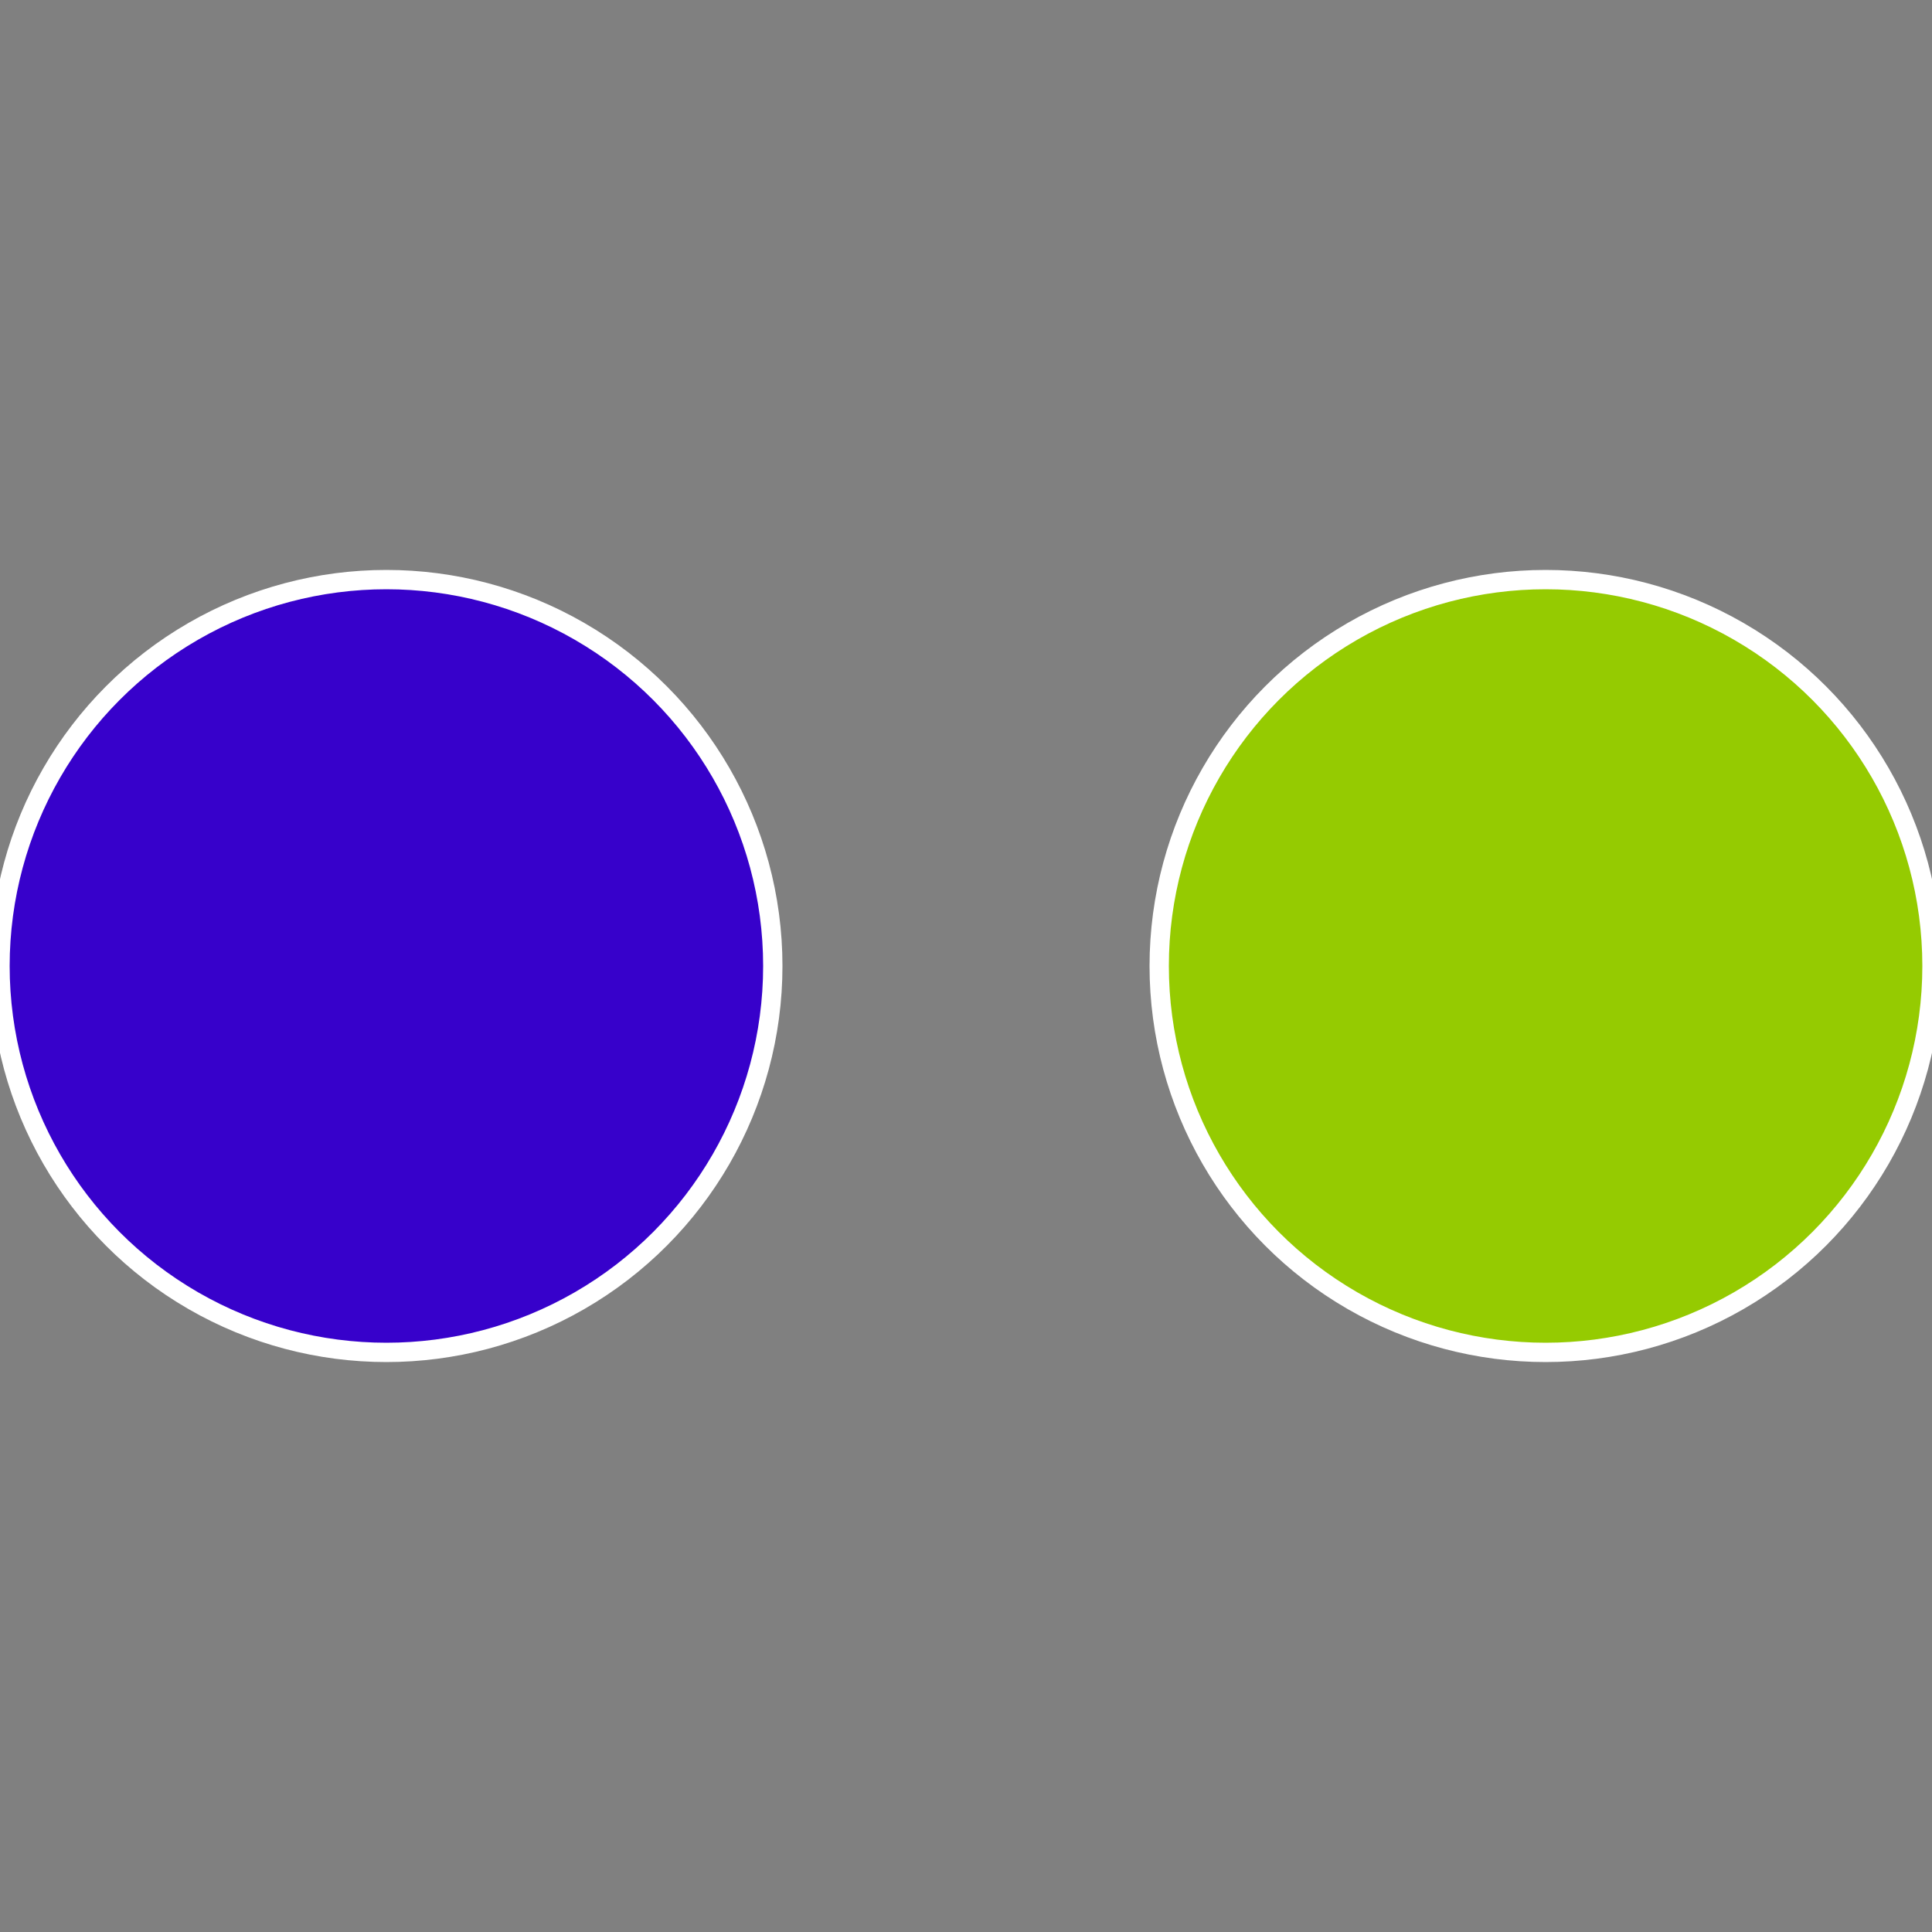
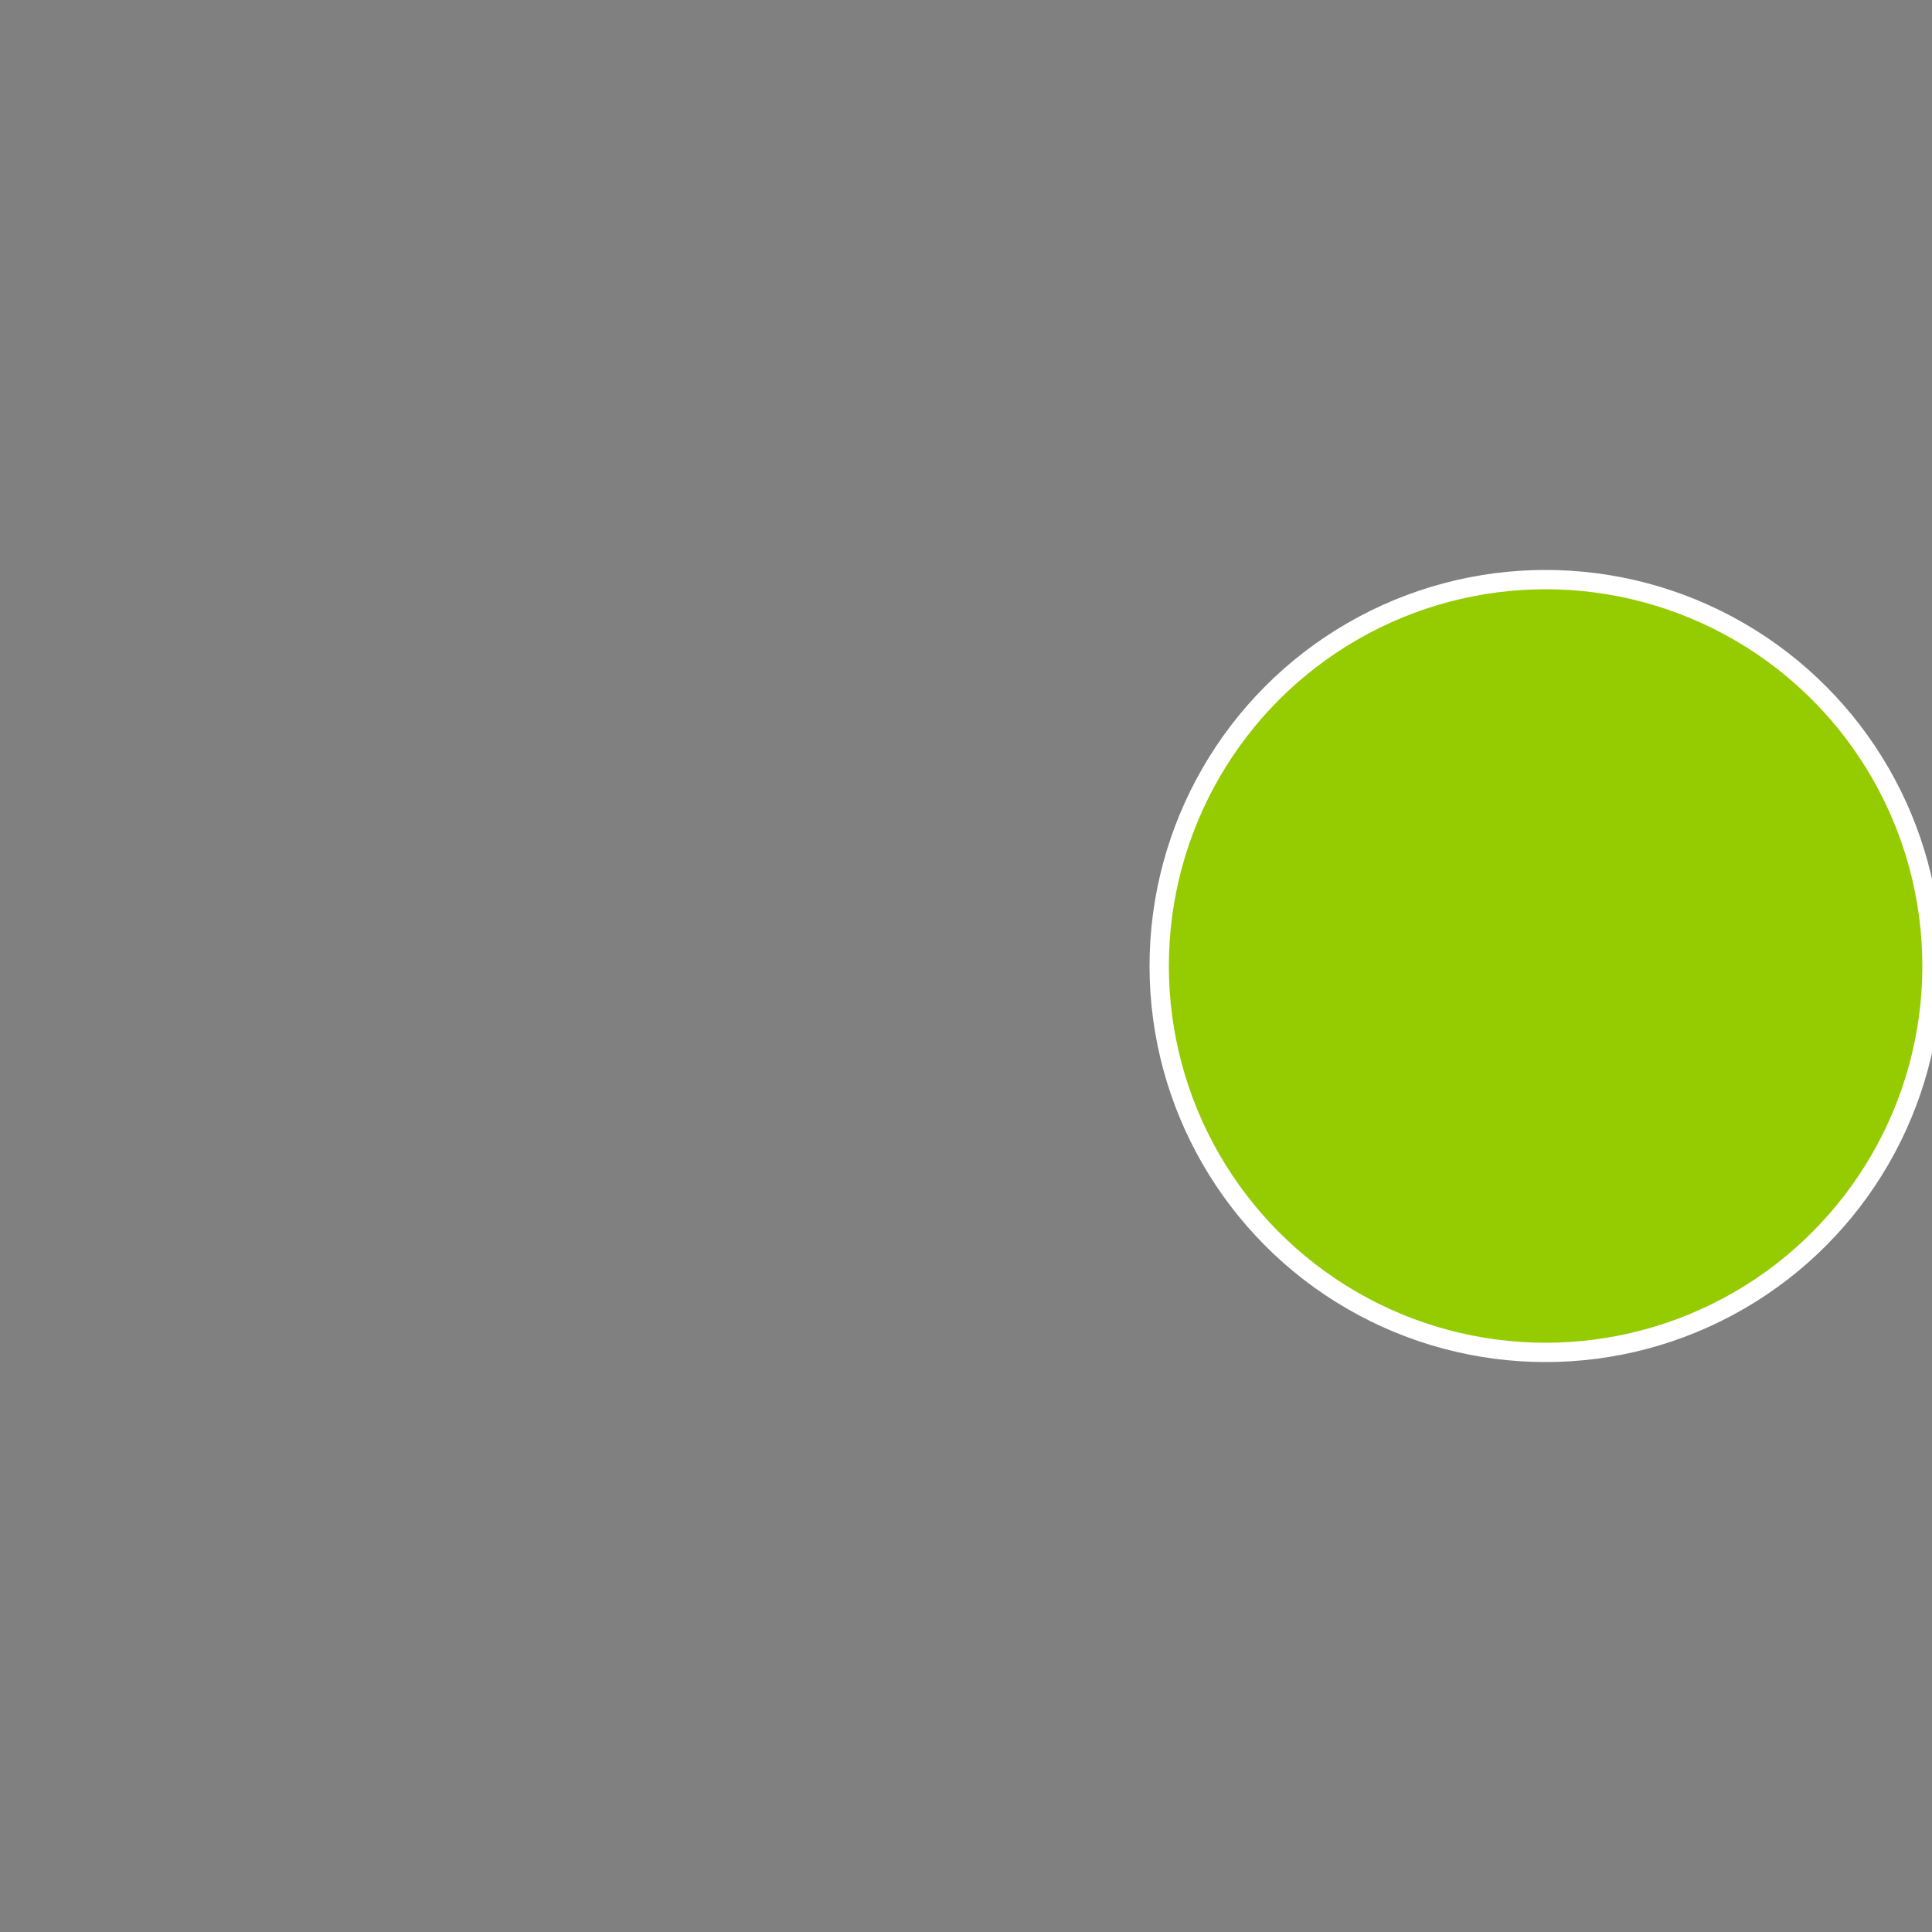
<svg xmlns="http://www.w3.org/2000/svg" width="500" height="500" viewBox="-1 -1 2 2">
  <rect x="-1" y="-1" width="2" height="2" fill="#808080" stroke="none" />
  <circle cx="0.6" cy="0" r="0.4" fill="#95cb01" stroke="#fff" stroke-width="1%" />
-   <circle cx="-0.6" cy="7.3478807948841E-17" r="0.4" fill="#3701cb" stroke="#fff" stroke-width="1%" />
</svg>